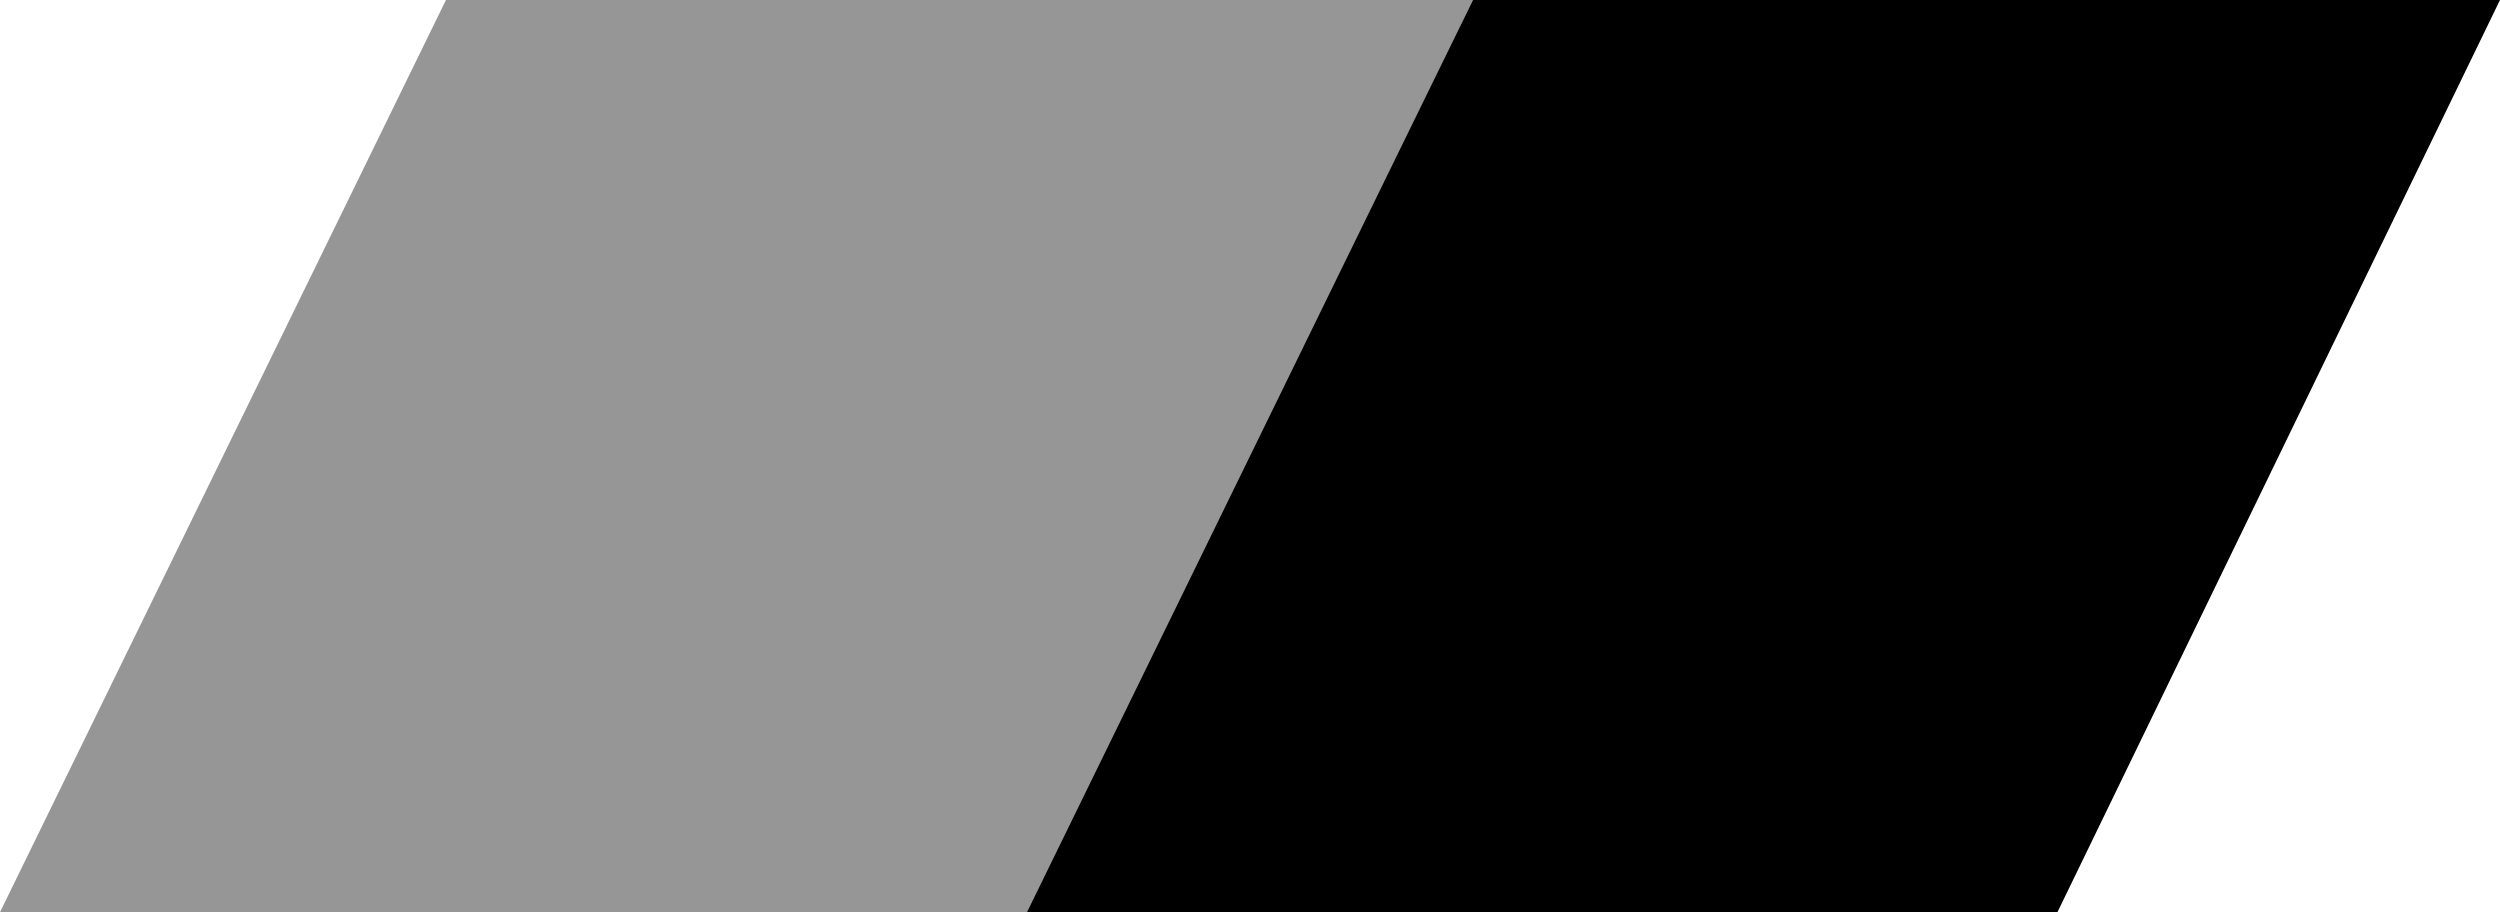
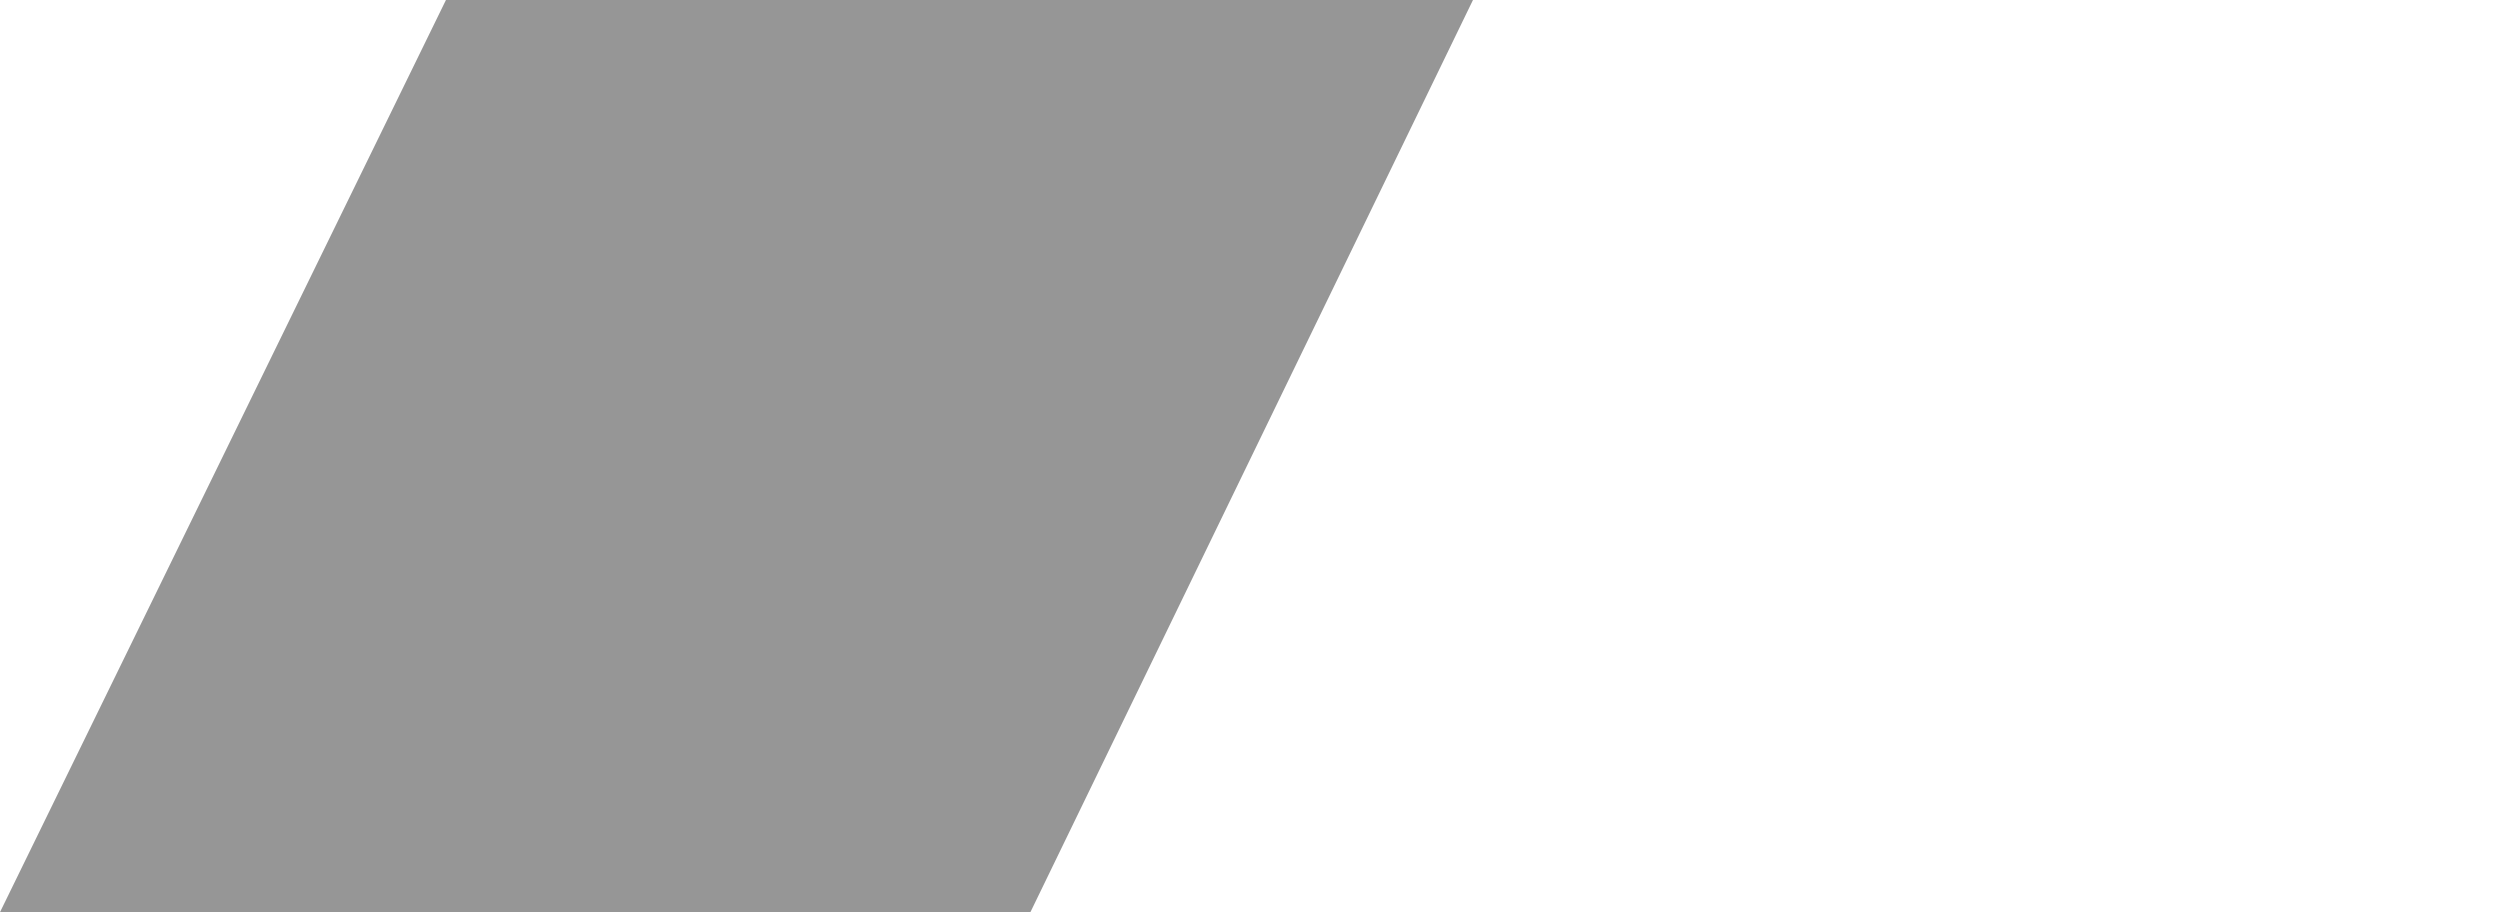
<svg xmlns="http://www.w3.org/2000/svg" version="1.1" id="Layer_1" x="0px" y="0px" viewBox="0 0 148 54" style="enable-background:new 0 0 148 54;" xml:space="preserve">
  <style type="text/css">
	.st0{fill:#969696;}
</style>
  <g>
    <polygon class="st0" points="26.4,0 0,54 61,54 87.2,0  " />
-     <polygon points="87.2,0 60.8,54 121.8,54 148,0  " />
  </g>
</svg>